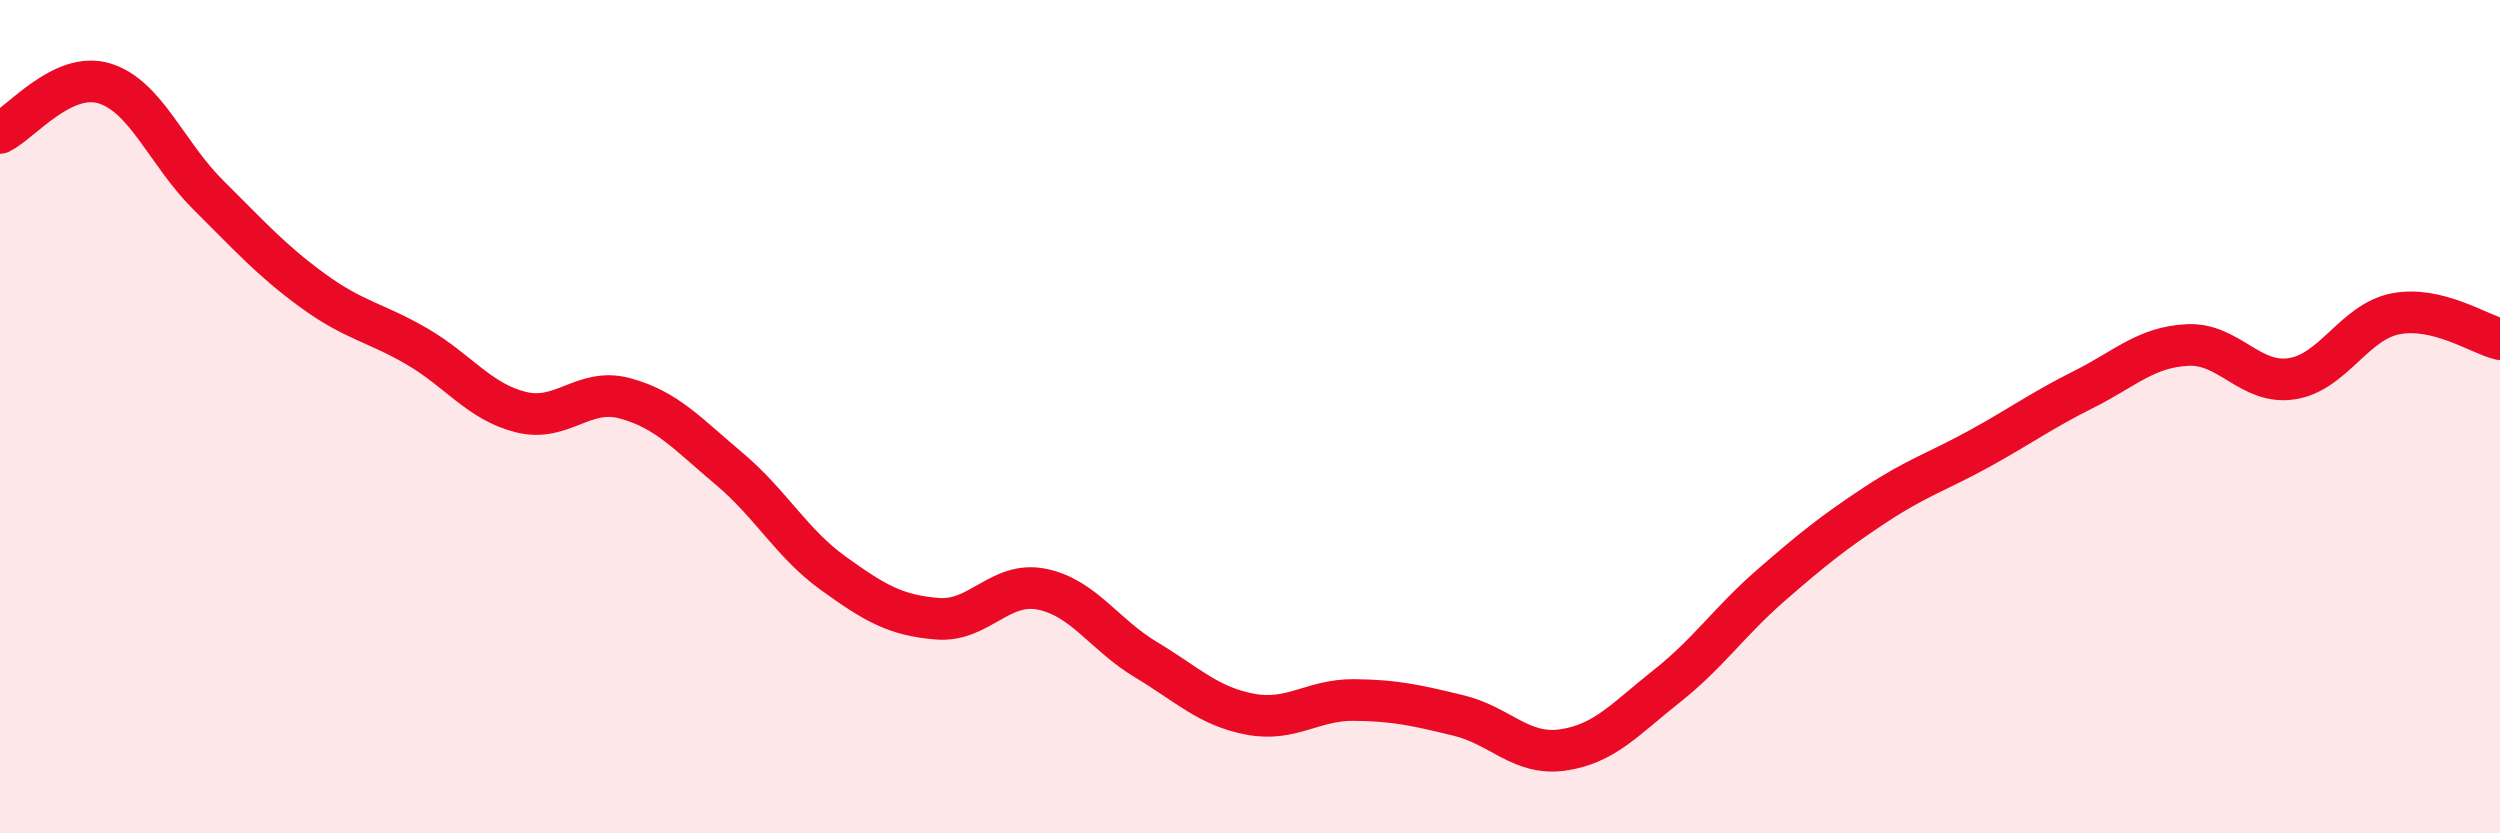
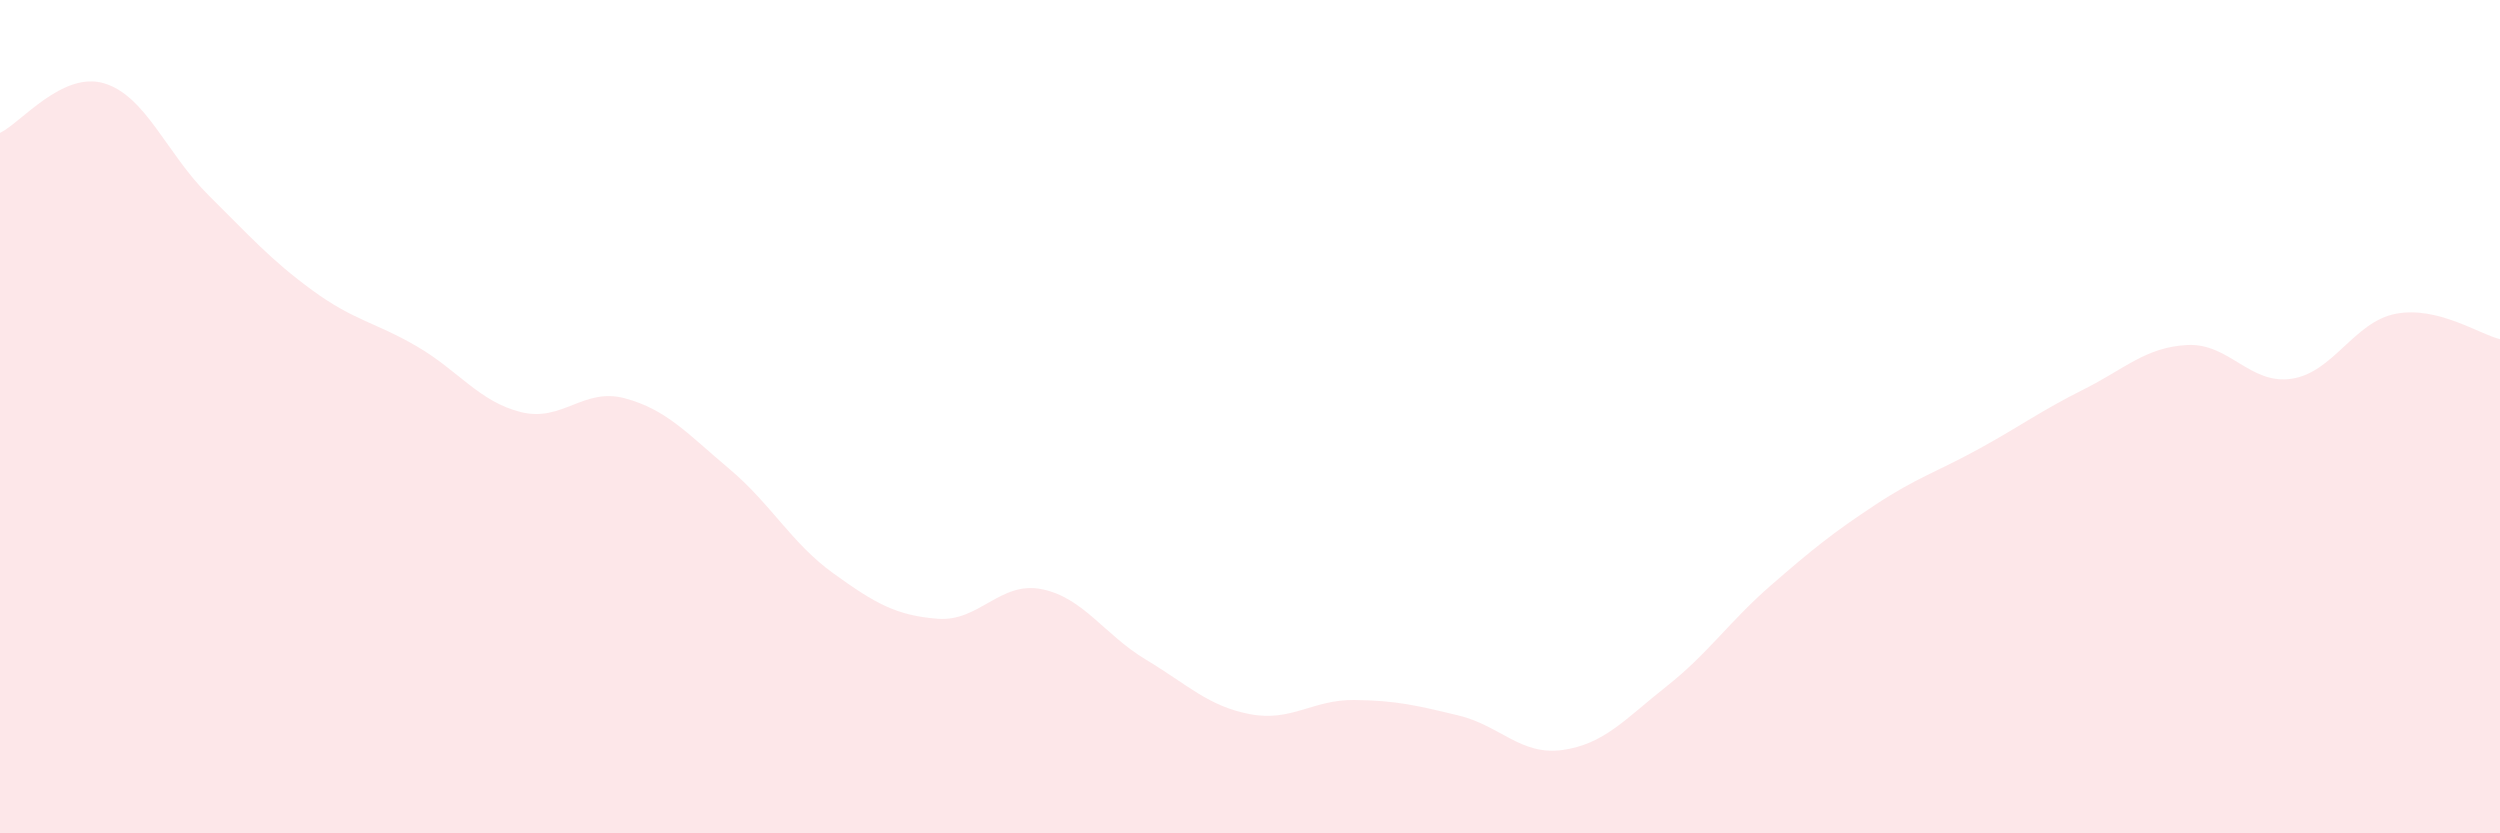
<svg xmlns="http://www.w3.org/2000/svg" width="60" height="20" viewBox="0 0 60 20">
  <path d="M 0,3.19 C 0.5,2.95 1.5,1.7 2.5,2 C 3.5,2.3 4,3.69 5,4.68 C 6,5.67 6.5,6.24 7.5,6.97 C 8.5,7.7 9,7.73 10,8.31 C 11,8.89 11.5,9.64 12.5,9.89 C 13.5,10.14 14,9.29 15,9.56 C 16,9.83 16.5,10.41 17.5,11.25 C 18.5,12.09 19,13.04 20,13.76 C 21,14.48 21.5,14.77 22.5,14.85 C 23.5,14.93 24,13.94 25,14.14 C 26,14.34 26.5,15.23 27.5,15.83 C 28.5,16.43 29,16.95 30,17.14 C 31,17.33 31.5,16.79 32.5,16.8 C 33.5,16.81 34,16.93 35,17.17 C 36,17.41 36.5,18.14 37.5,18 C 38.5,17.86 39,17.26 40,16.47 C 41,15.68 41.5,14.92 42.5,14.05 C 43.5,13.18 44,12.78 45,12.12 C 46,11.46 46.5,11.32 47.5,10.77 C 48.5,10.22 49,9.85 50,9.35 C 51,8.85 51.5,8.33 52.5,8.28 C 53.5,8.23 54,9.24 55,9.09 C 56,8.94 56.5,7.72 57.5,7.53 C 58.5,7.34 59.5,8.02 60,8.14L60 20L0 20Z" fill="#EB0A25" opacity="0.1" stroke-linecap="round" stroke-linejoin="round" />
-   <path d="M 0,3.19 C 0.5,2.95 1.5,1.7 2.5,2 C 3.5,2.3 4,3.69 5,4.68 C 6,5.67 6.5,6.24 7.5,6.97 C 8.5,7.7 9,7.73 10,8.31 C 11,8.89 11.5,9.64 12.5,9.89 C 13.5,10.14 14,9.29 15,9.56 C 16,9.83 16.5,10.41 17.5,11.25 C 18.5,12.09 19,13.04 20,13.76 C 21,14.48 21.5,14.77 22.5,14.85 C 23.5,14.93 24,13.94 25,14.14 C 26,14.34 26.5,15.23 27.5,15.83 C 28.5,16.43 29,16.95 30,17.14 C 31,17.33 31.5,16.79 32.5,16.8 C 33.5,16.81 34,16.93 35,17.17 C 36,17.41 36.5,18.14 37.5,18 C 38.5,17.86 39,17.26 40,16.47 C 41,15.68 41.5,14.92 42.5,14.05 C 43.5,13.18 44,12.78 45,12.12 C 46,11.46 46.5,11.32 47.5,10.77 C 48.5,10.22 49,9.85 50,9.35 C 51,8.85 51.5,8.33 52.5,8.28 C 53.5,8.23 54,9.24 55,9.09 C 56,8.94 56.5,7.72 57.5,7.53 C 58.5,7.34 59.5,8.02 60,8.14" stroke="#EB0A25" stroke-width="1" fill="none" stroke-linecap="round" stroke-linejoin="round" />
</svg>